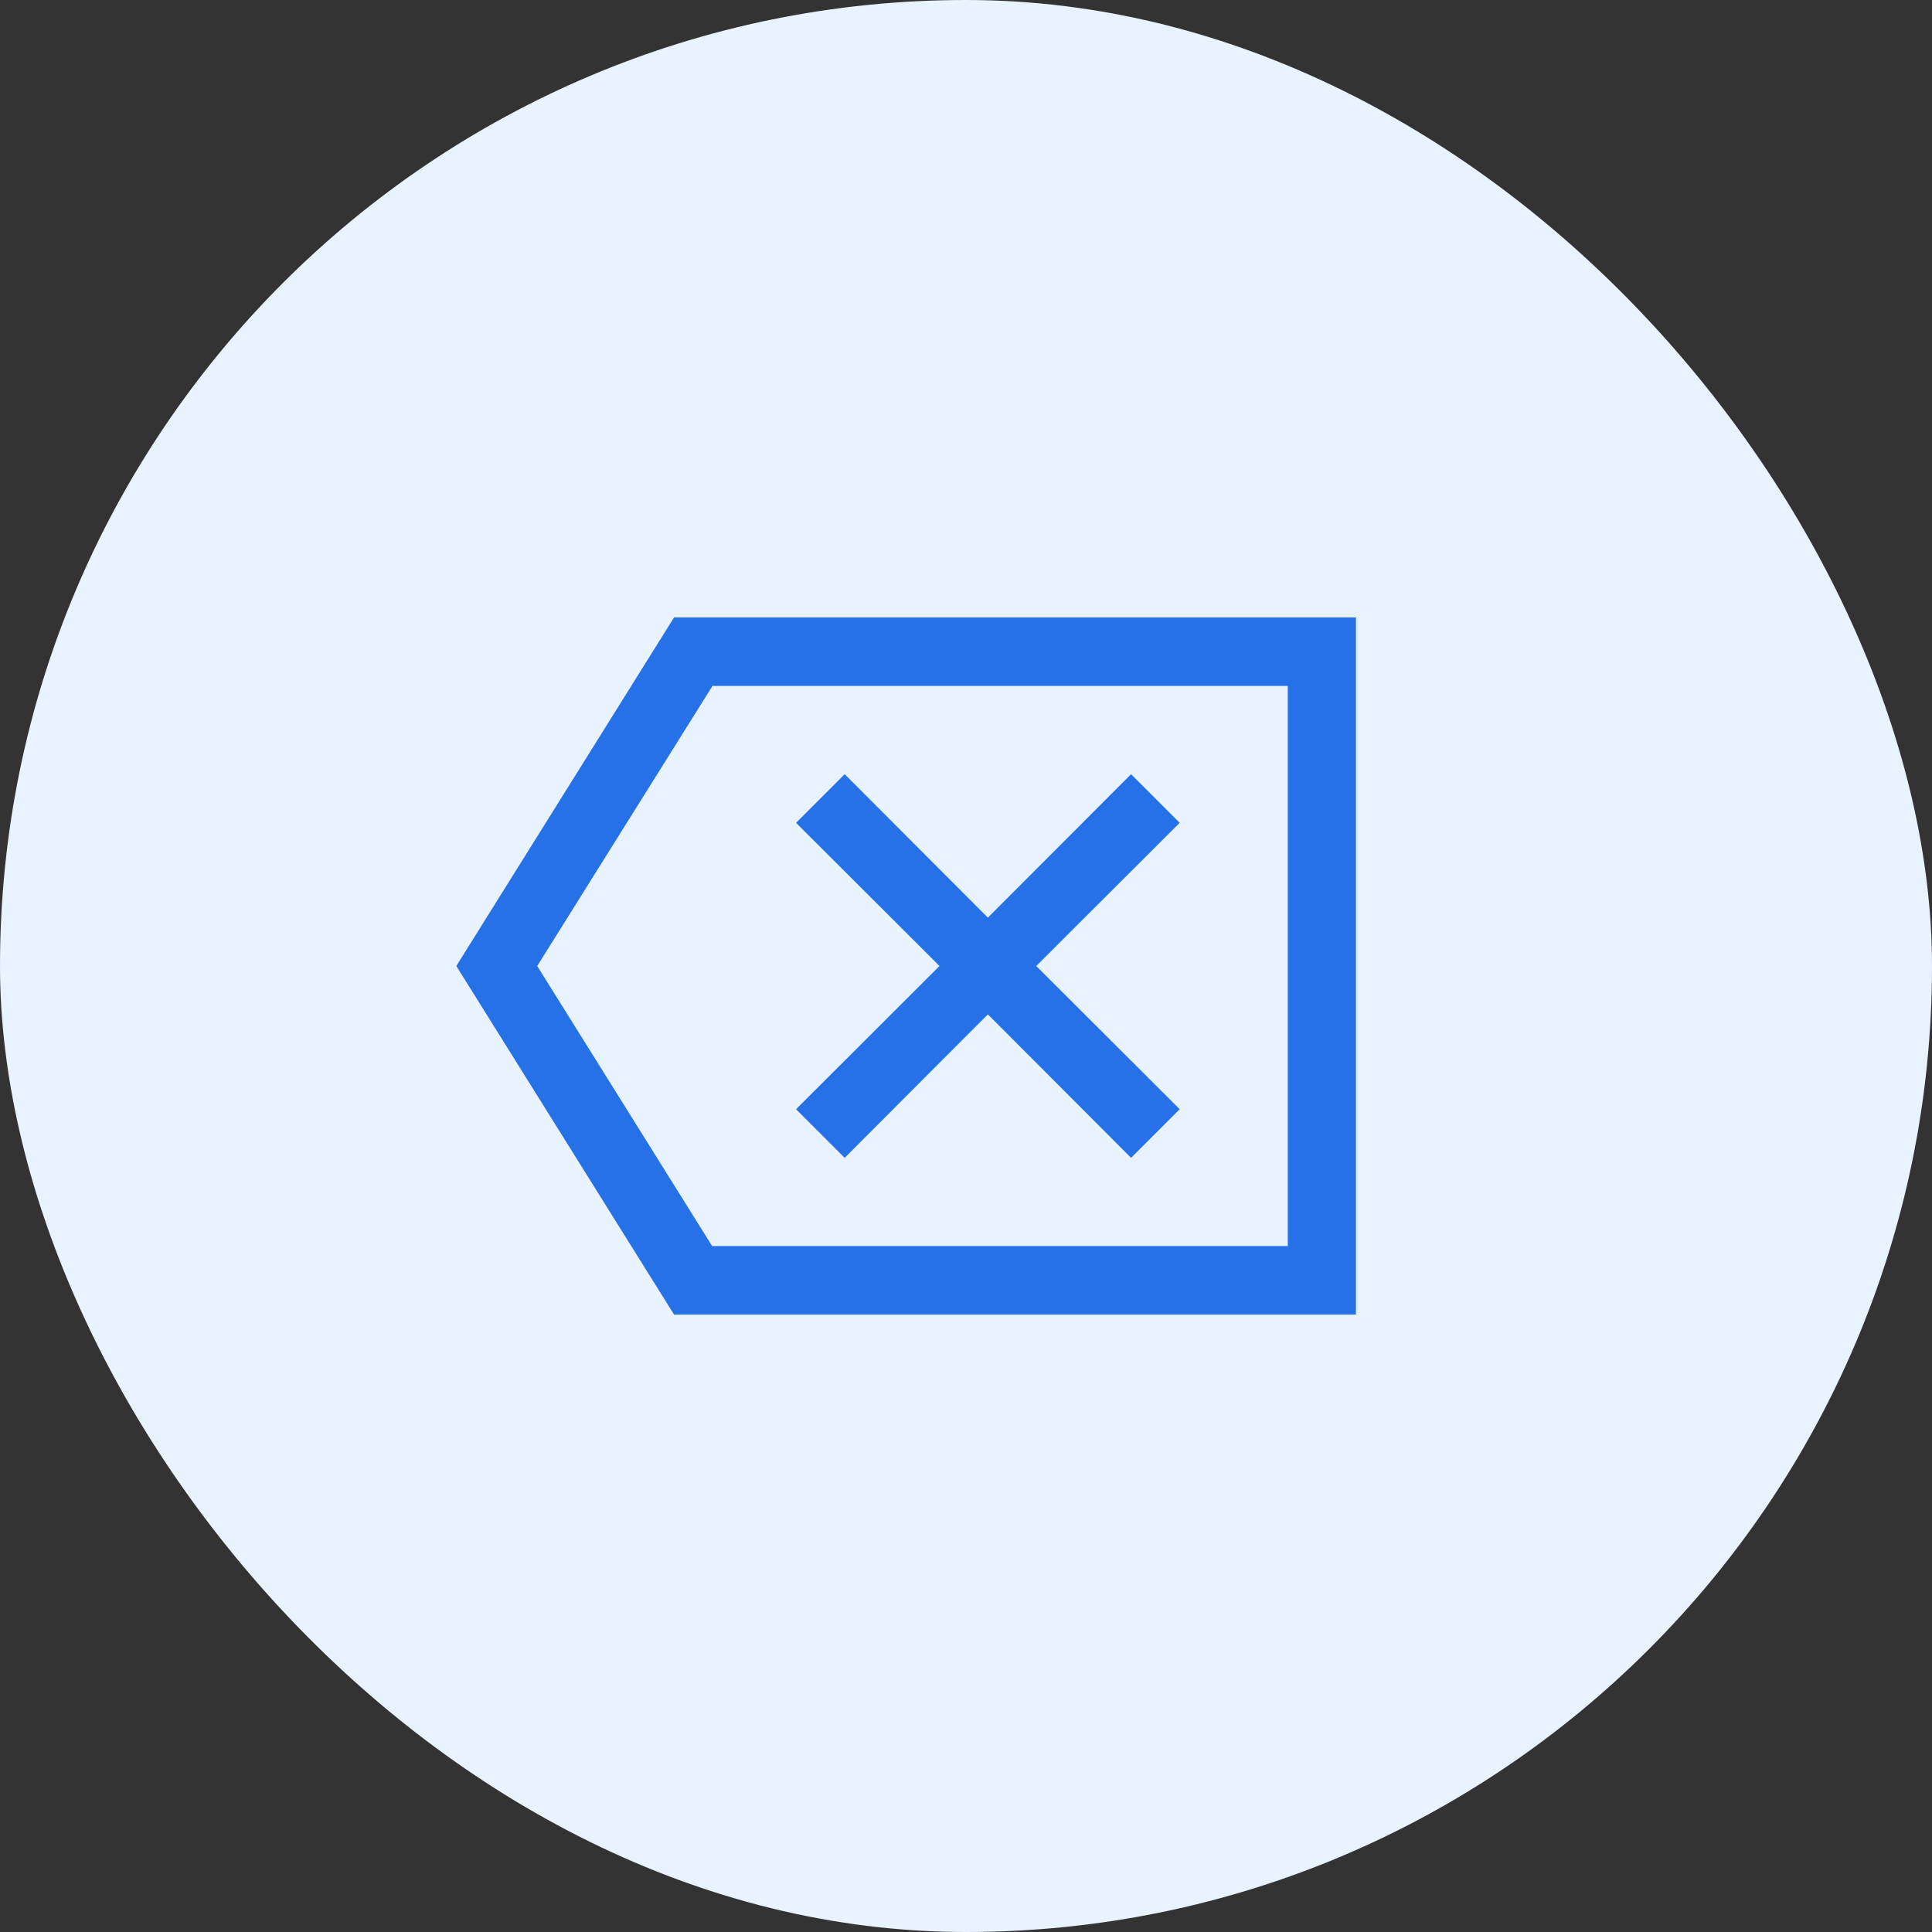
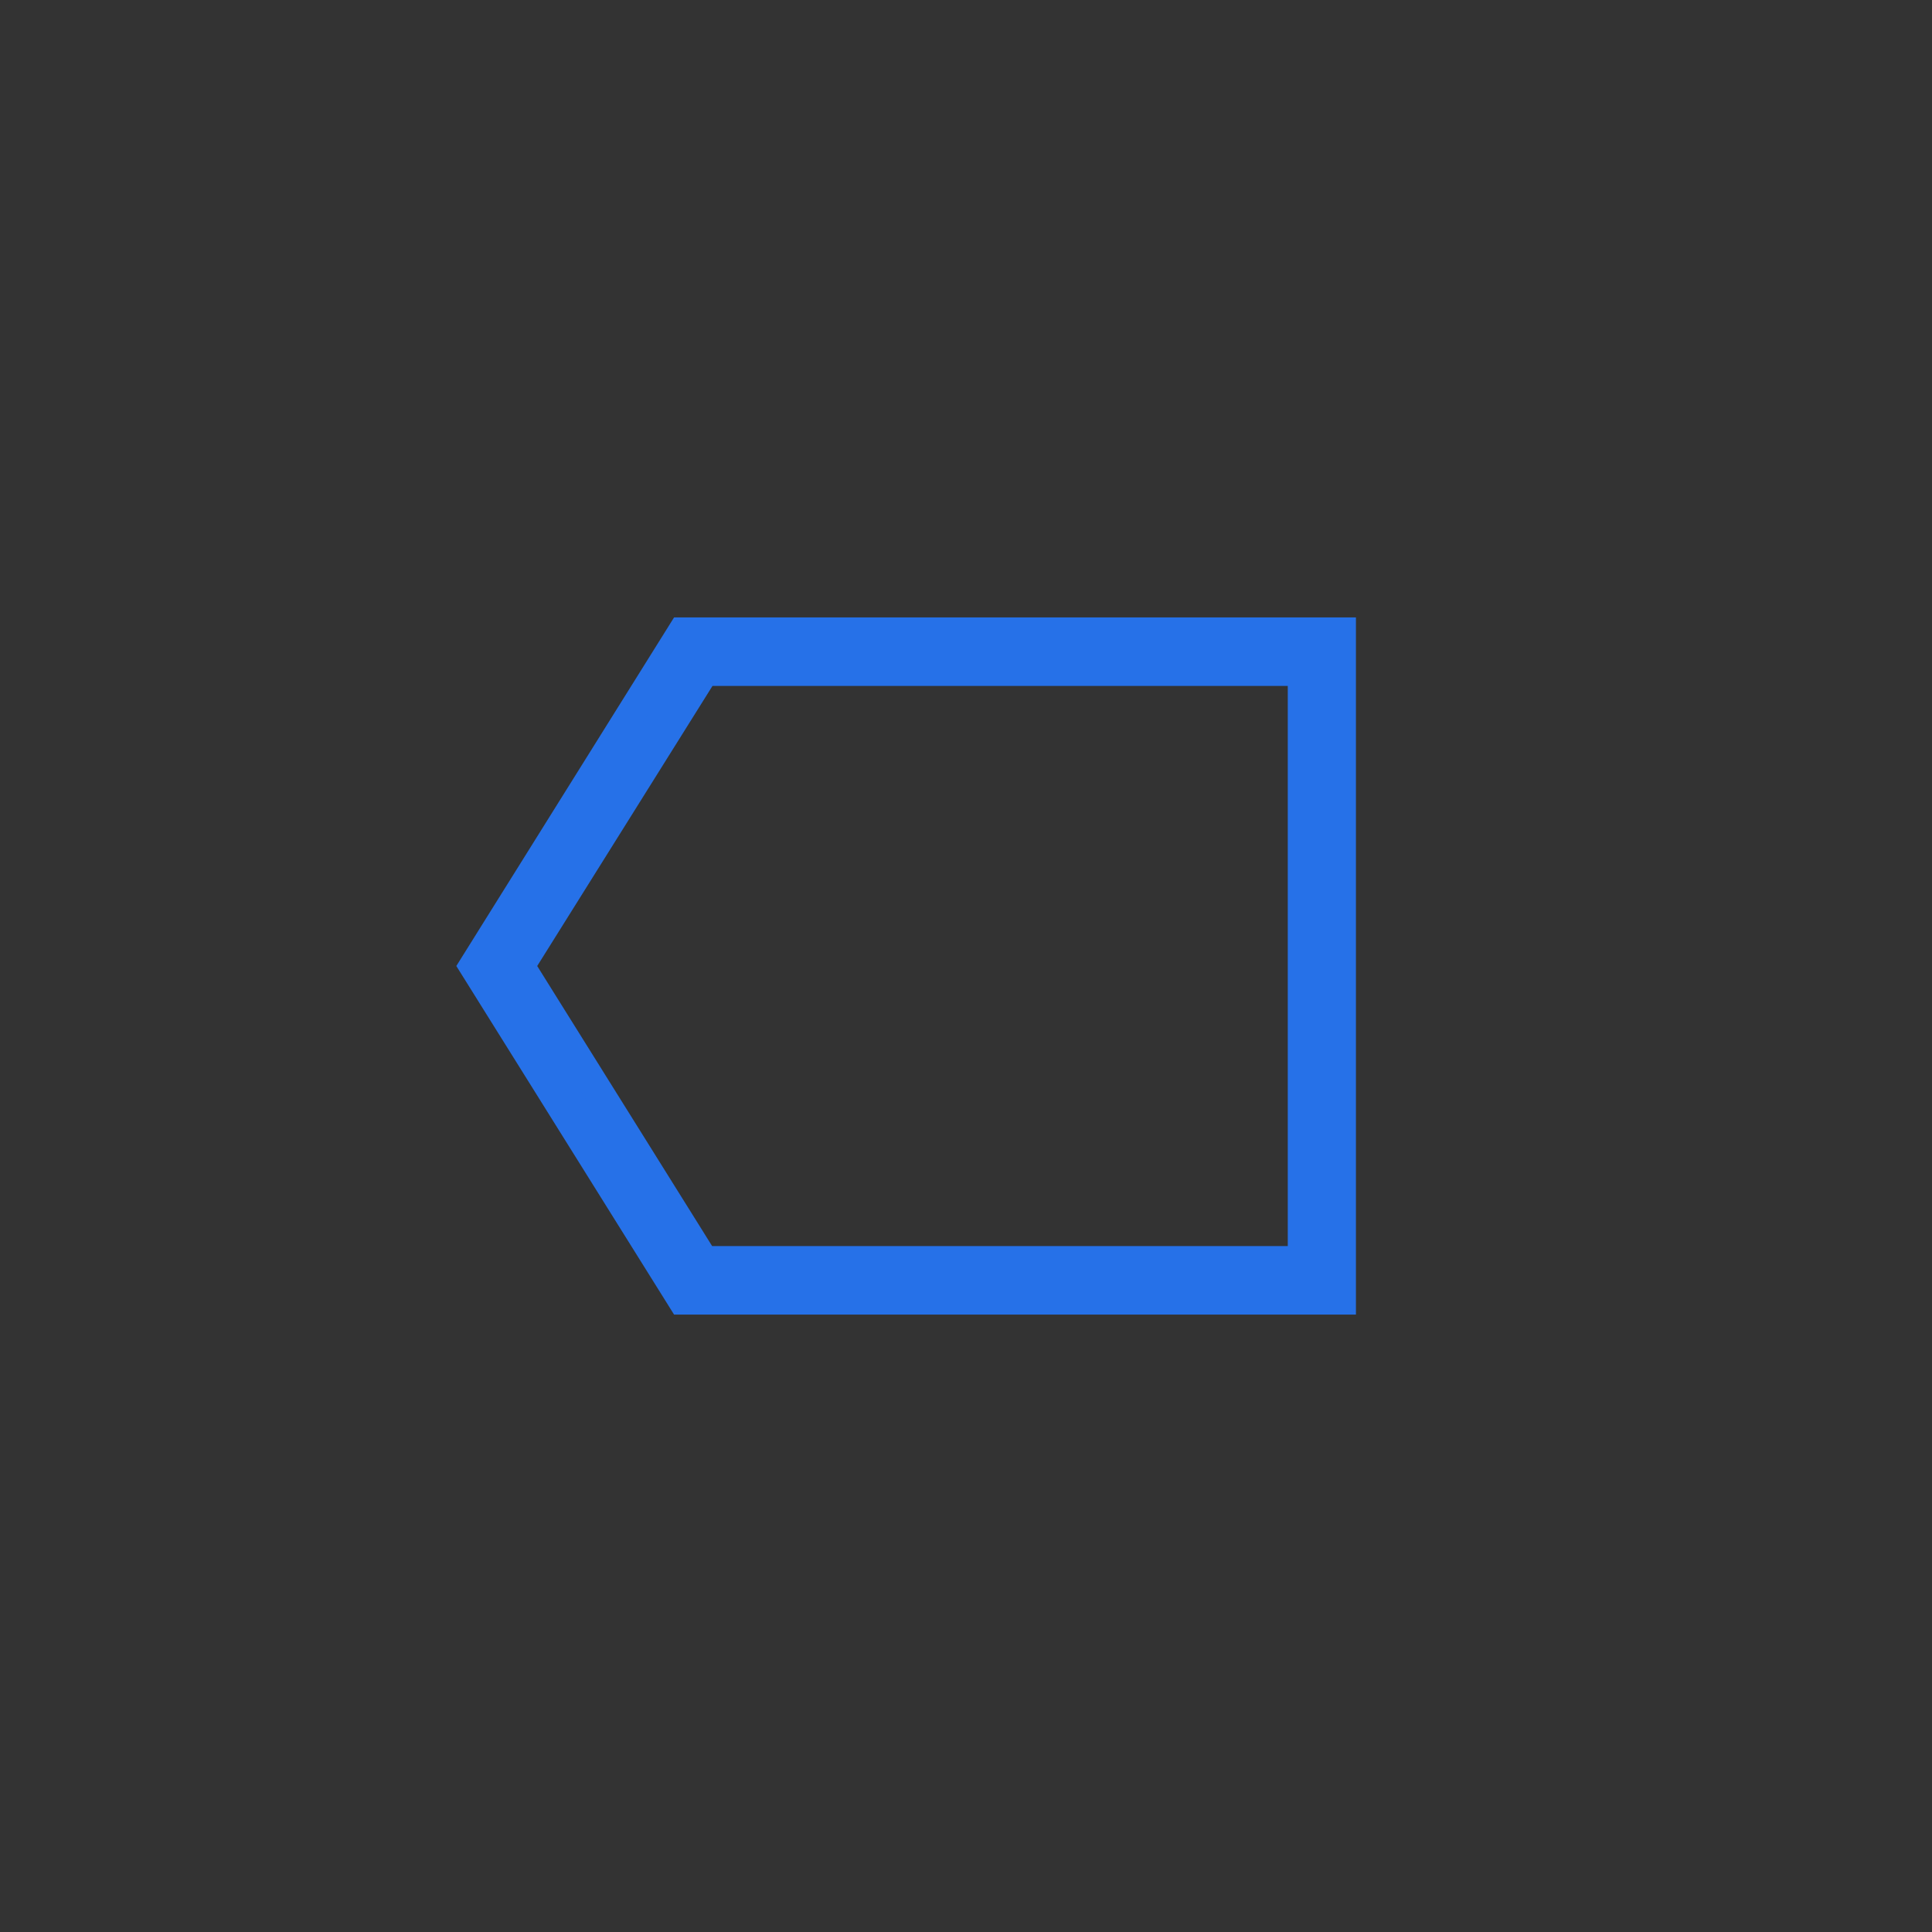
<svg xmlns="http://www.w3.org/2000/svg" width="66" height="66" viewBox="0 0 66 66">
  <rect x="0" y="0" width="66" height="66" fill="#333333" stroke="none" />
  <g id="Group_37557" data-name="Group 37557" transform="translate(-230 -5329)">
-     <rect id="Rectangle_10084" data-name="Rectangle 10084" width="66" height="66" rx="33" transform="translate(230 5329)" fill="#e9f2ff" />
    <g id="noun_Backspace_319477" transform="translate(1628.915 5558)">
      <g id="Group_37611" data-name="Group 37611" transform="translate(-1382.737 -207.409)">
        <path id="Path_47842" data-name="Path 47842" d="M7.127,0,0,11.409,7.127,22.818H29.643V0Zm21.18,21.476H7.872L1.584,11.409l6.3-10.067H28.314V21.476Z" fill="#2671e8" stroke="#2671e8" stroke-width="1" />
-         <path id="Path_47843" data-name="Path 47843" d="M18.423,19.981l4.892-4.9,4.892,4.9.953-.953-4.9-4.892,4.9-4.892-.953-.953-4.892,4.9-4.892-4.9-.953.953,4.9,4.892-4.9,4.892Z" transform="translate(-5.746 -2.726)" fill="#2671e8" stroke="#2671e8" stroke-width="1" />
      </g>
    </g>
  </g>
</svg>